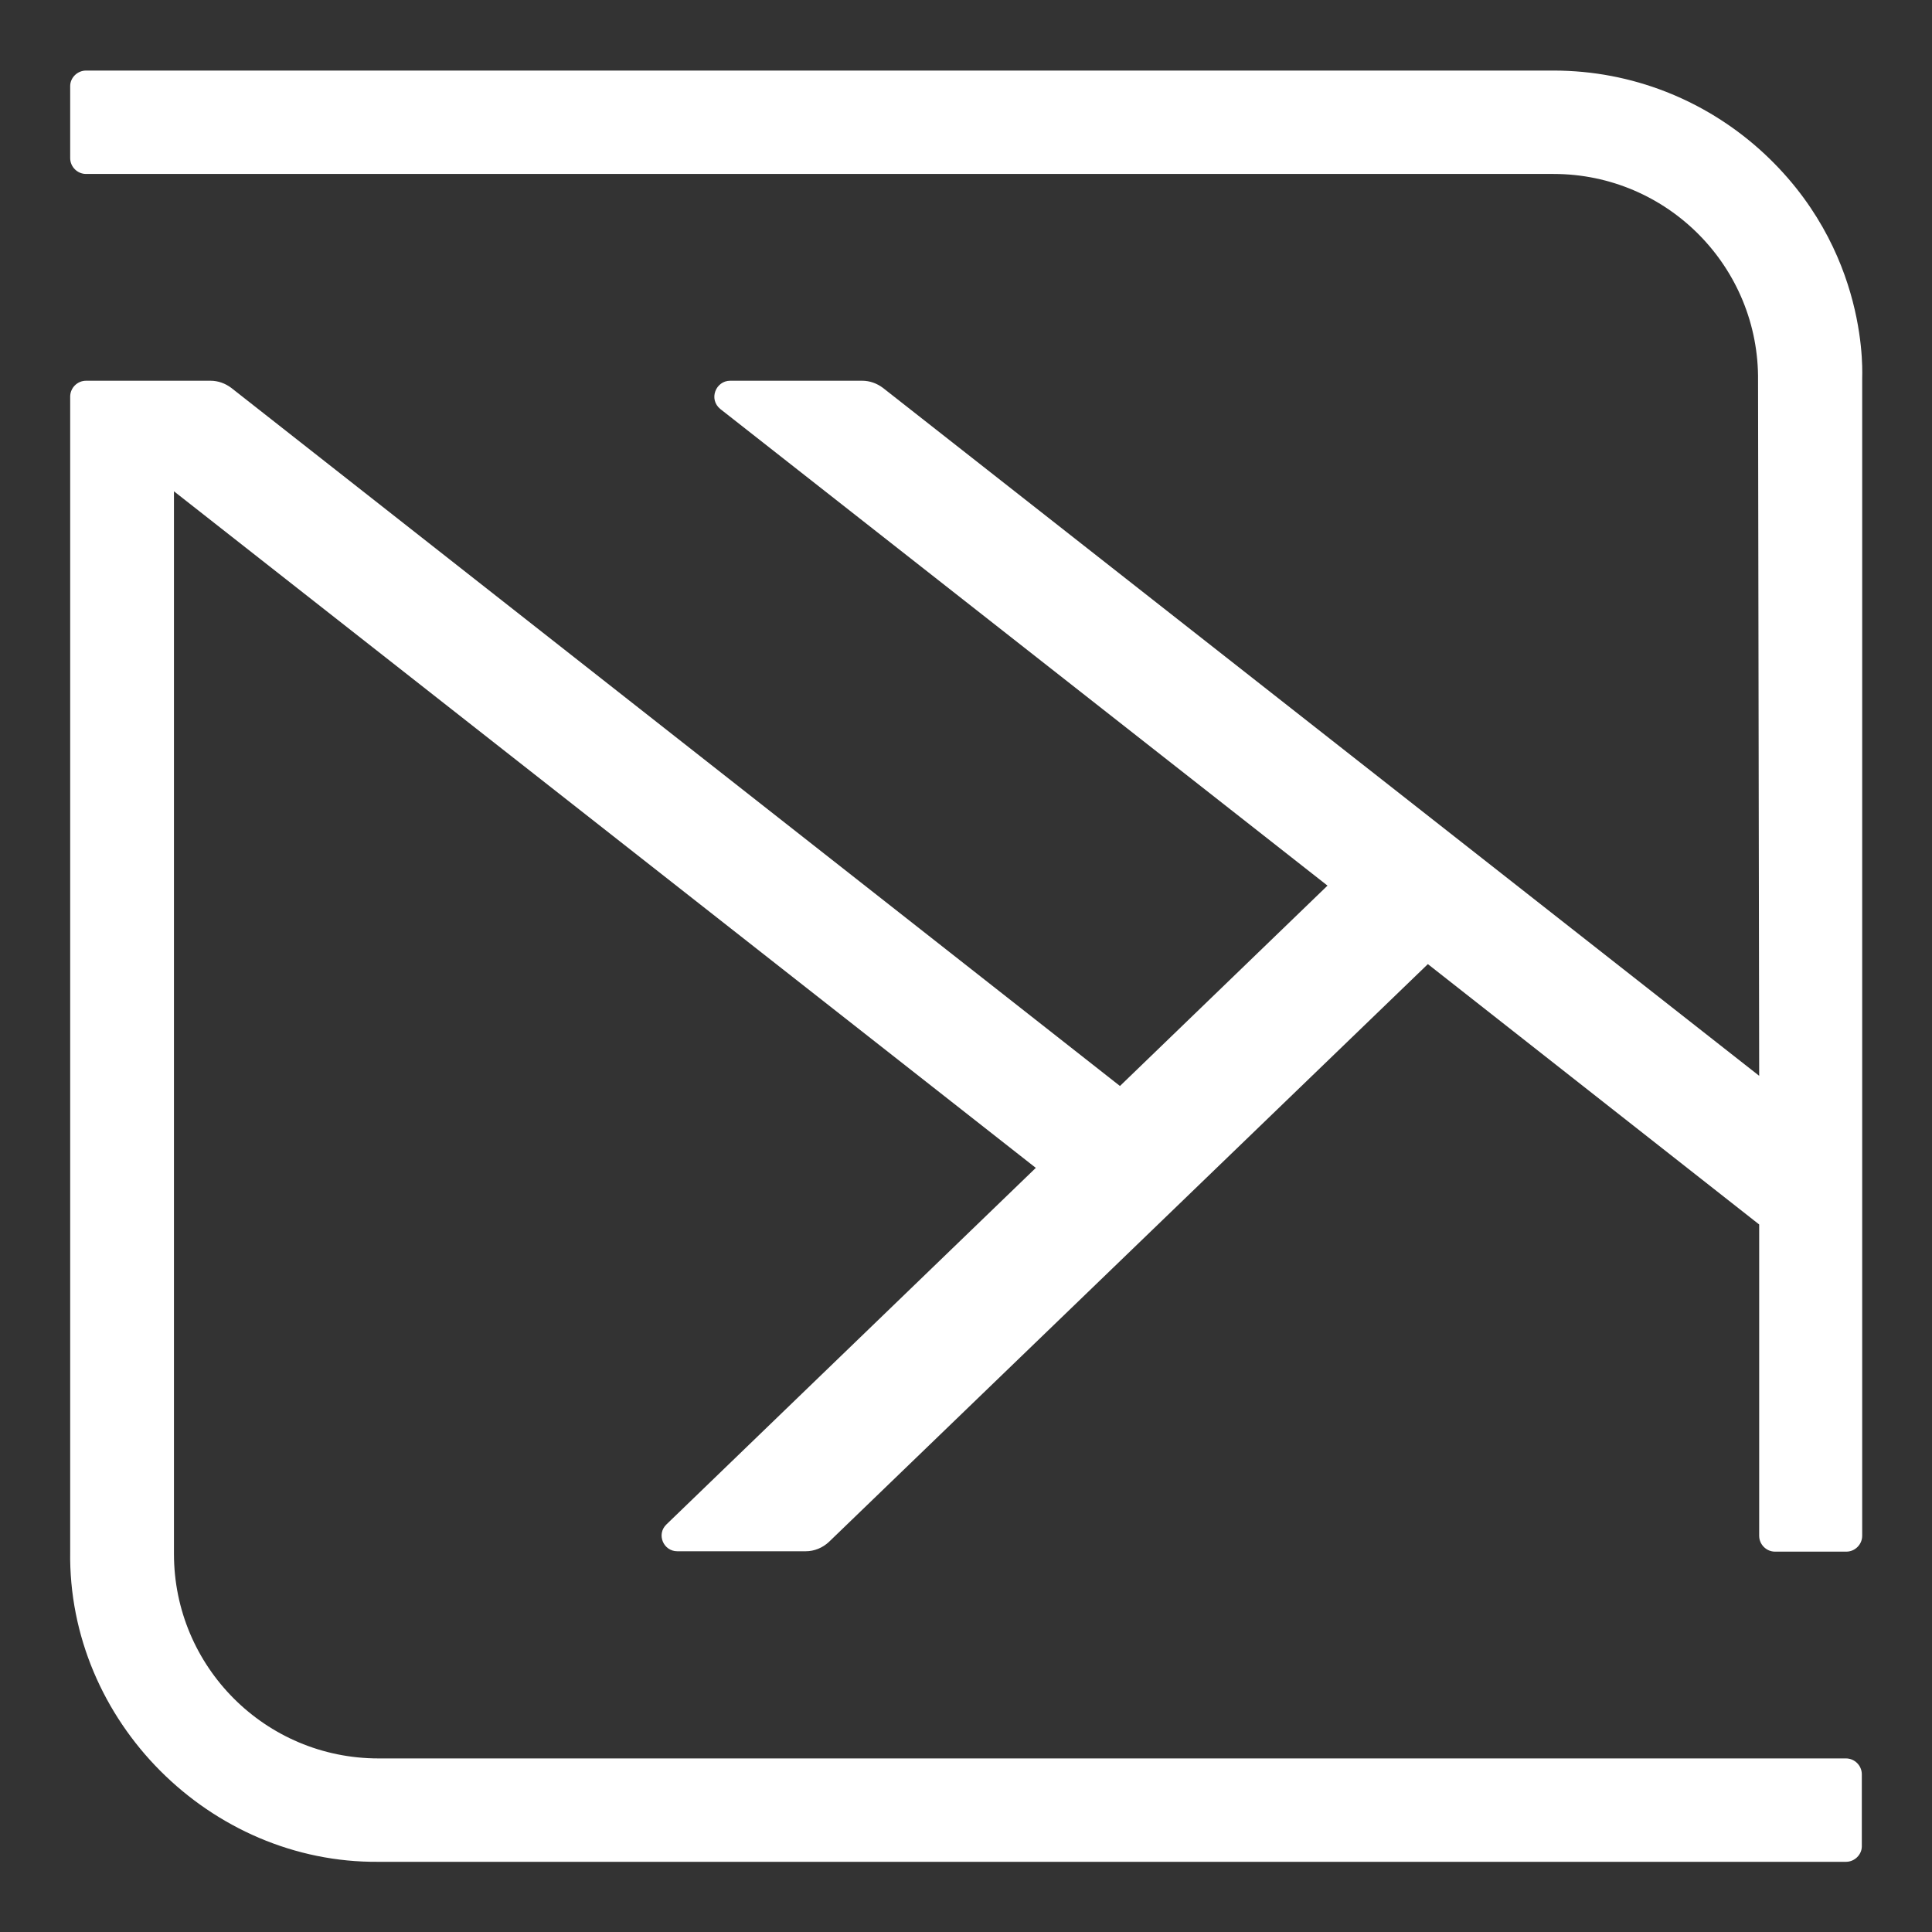
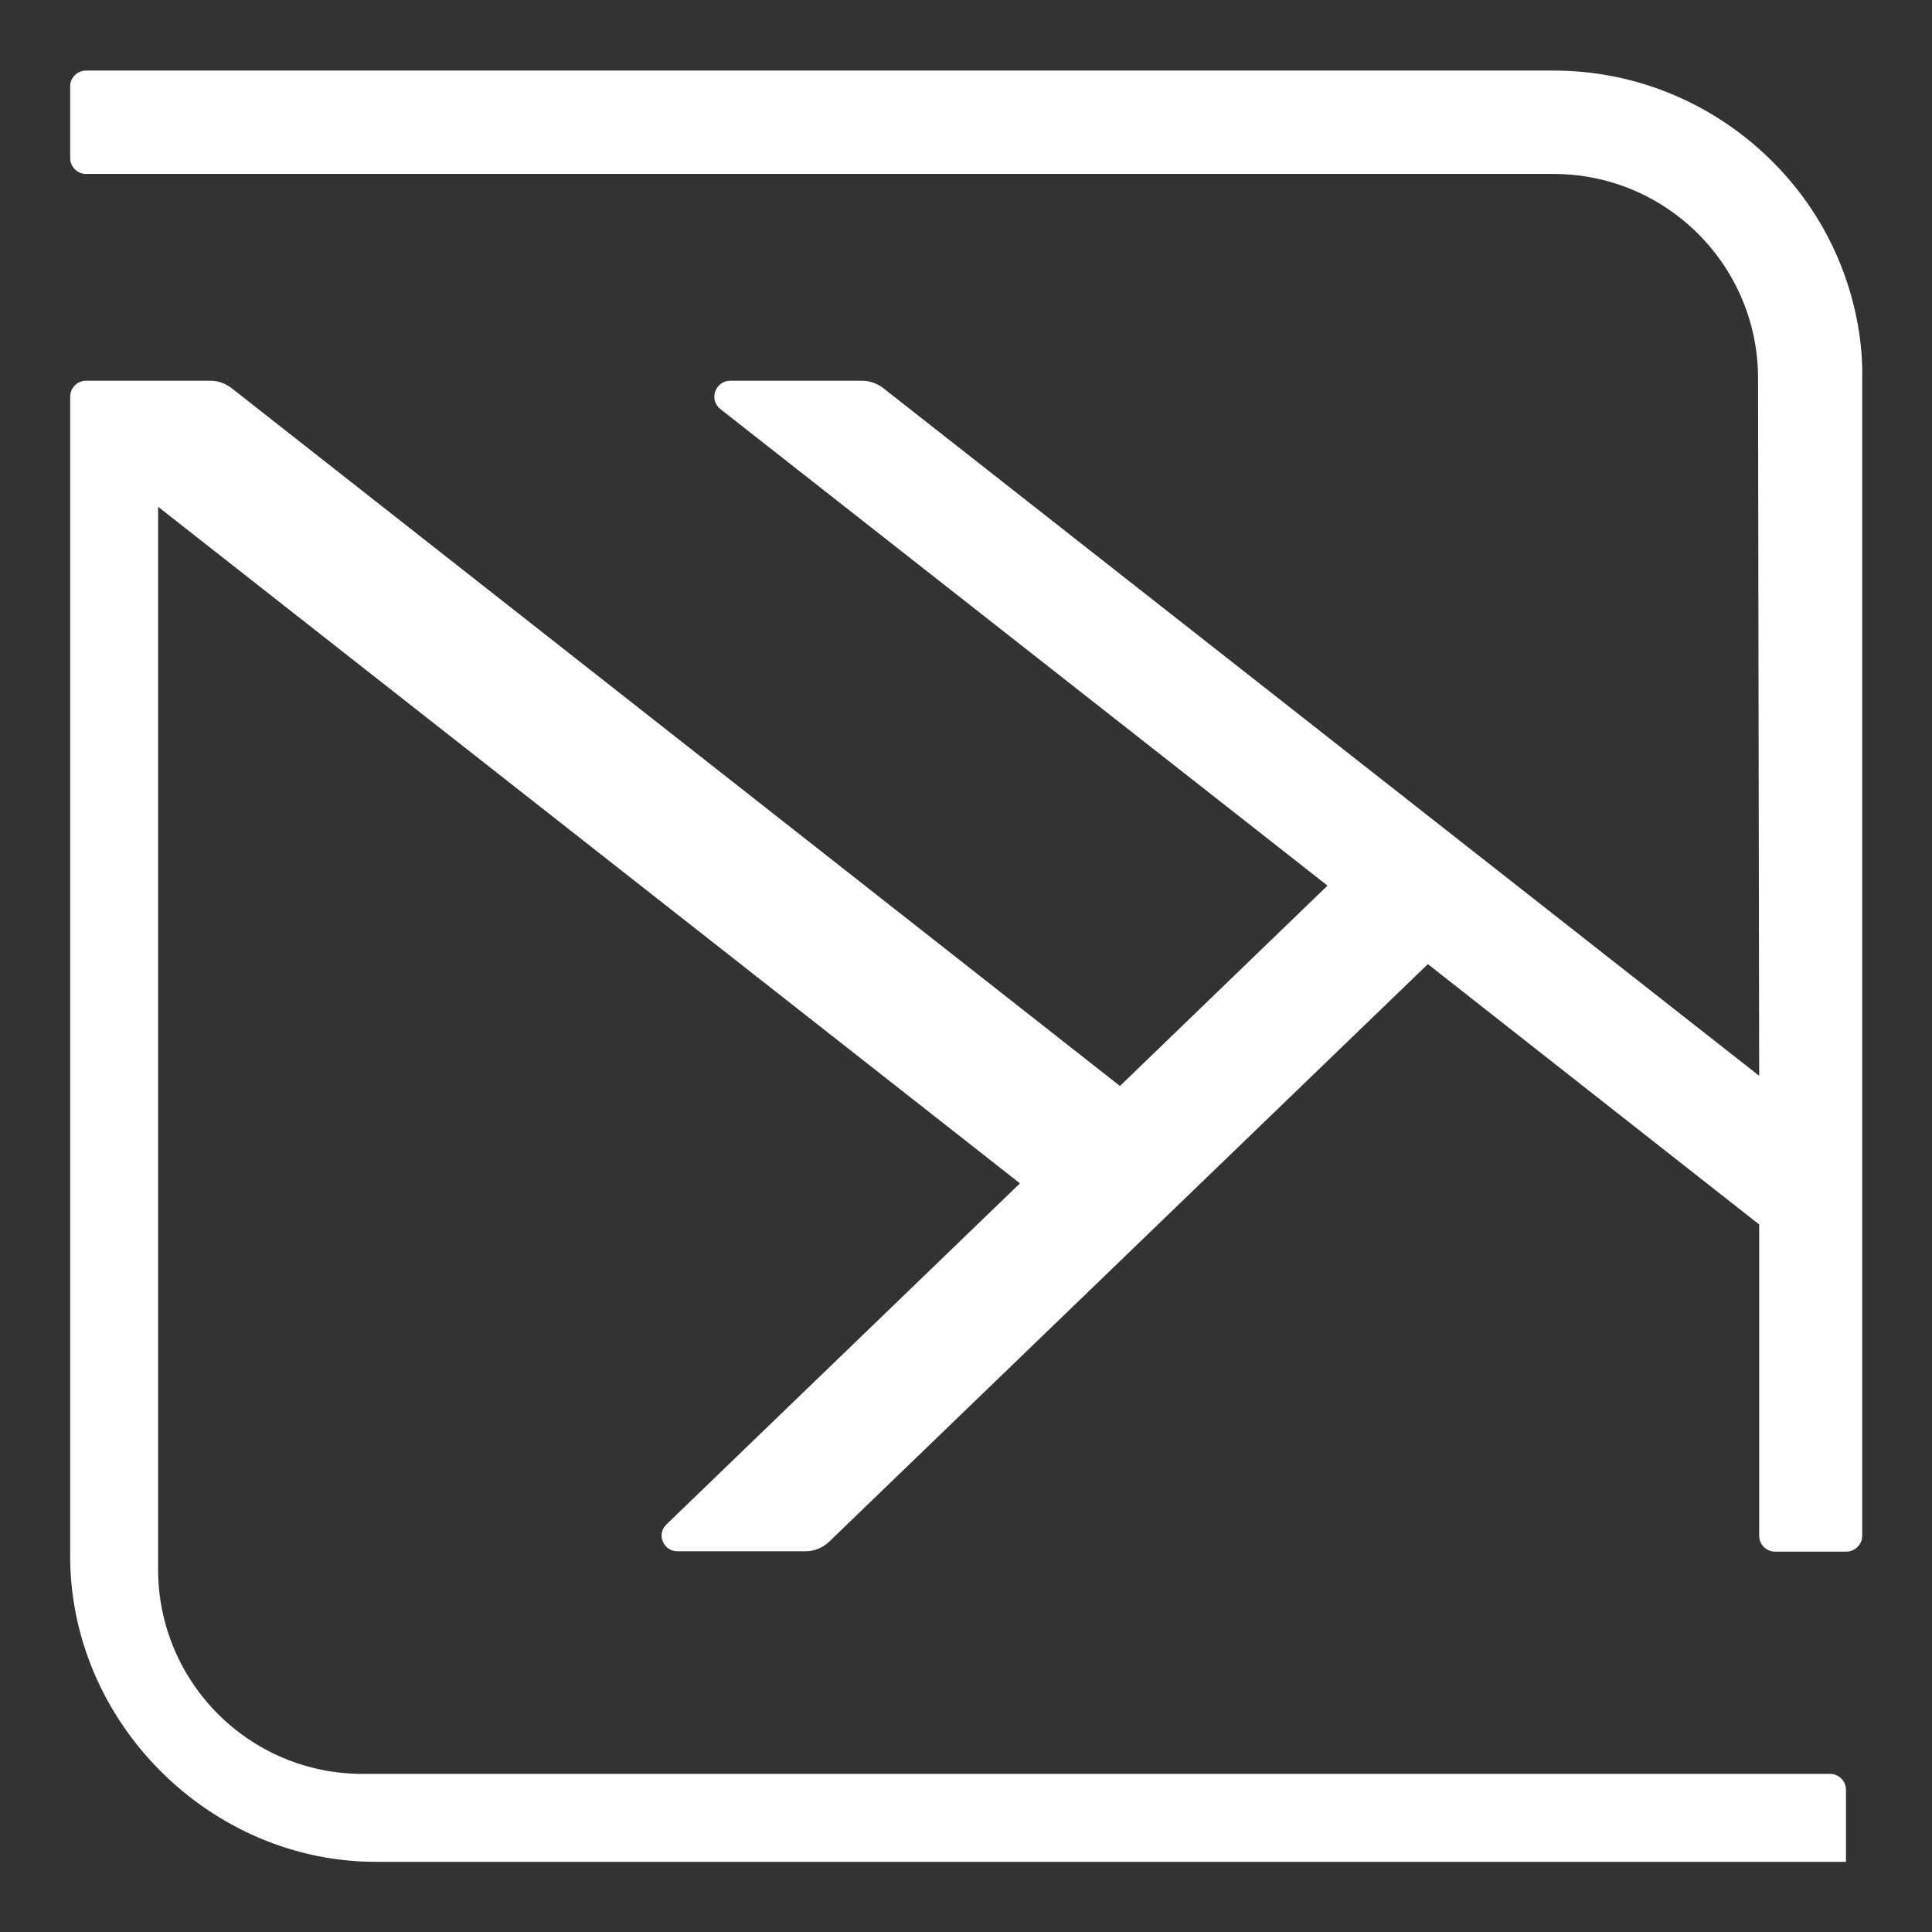
<svg xmlns="http://www.w3.org/2000/svg" version="1.0" id="Layer_1" x="0px" y="0px" viewBox="0 0 512 512" style="enable-background:new 0 0 512 512;" xml:space="preserve">
  <rect x="0" y="0" width="512" height="512" fill="#333333" stroke="none" />
  <style type="text/css">
	.st0{fill:#1B2325;}
	.st1{opacity:0.15;clip-path:url(#SVGID_00000090981558906785523890000009371148523700781963_);}
	.st2{fill:#FFFFFF;}
	.st3{fill:#9F8047;}
</style>
-   <path class="st2" d="M466.2,39.5c-14.5-12.9-33.6-20.8-54.5-20.8H22.8v0c-2.3,0-4.2,1.9-4.2,4.1v19.1c0,2.3,1.9,4.2,4.2,4.2h388.9  c30.2,0,54.6,24.7,54.2,54.9l0.3,184.1L234,102.8c-1.6-1.2-3.5-1.9-5.5-1.9h-35c-3.8,0-5.8,4.9-2.6,7.5l160.9,126.3l-55,53.1  L61.3,102.8c-1.6-1.2-3.5-1.9-5.5-1.9H22.8c-2.3,0-4.2,1.9-4.2,4.2v306c-0.7,45.1,37.2,82.7,81.7,82.3c0,0,388.9,0,388.9,0  c2.3,0,4.2-1.9,4.2-4.1v-19.1c0-2.3-1.9-4.2-4.2-4.2c0,0-384.3,0-388.9,0c-30,0-54.2-24.3-54.2-54.2c0-40.4,0-237.2,0-281.6  l228.4,179.3L176.6,404c-2.7,2.6-0.8,7.1,2.9,7.1h34c2.3,0,4.5-0.9,6.2-2.5l158.7-153.1l87.8,69v82.5c0,2.3,1.9,4.2,4.2,4.2h18.9  c2.3,0,4.2-1.9,4.2-4.2V100.3C493.4,100.3,496,66.1,466.2,39.5z" />
+   <path class="st2" d="M466.2,39.5c-14.5-12.9-33.6-20.8-54.5-20.8H22.8v0c-2.3,0-4.2,1.9-4.2,4.1v19.1c0,2.3,1.9,4.2,4.2,4.2h388.9  c30.2,0,54.6,24.7,54.2,54.9l0.3,184.1L234,102.8c-1.6-1.2-3.5-1.9-5.5-1.9h-35c-3.8,0-5.8,4.9-2.6,7.5l160.9,126.3l-55,53.1  L61.3,102.8c-1.6-1.2-3.5-1.9-5.5-1.9H22.8c-2.3,0-4.2,1.9-4.2,4.2v306c-0.7,45.1,37.2,82.7,81.7,82.3c0,0,388.9,0,388.9,0  v-19.1c0-2.3-1.9-4.2-4.2-4.2c0,0-384.3,0-388.9,0c-30,0-54.2-24.3-54.2-54.2c0-40.4,0-237.2,0-281.6  l228.4,179.3L176.6,404c-2.7,2.6-0.8,7.1,2.9,7.1h34c2.3,0,4.5-0.9,6.2-2.5l158.7-153.1l87.8,69v82.5c0,2.3,1.9,4.2,4.2,4.2h18.9  c2.3,0,4.2-1.9,4.2-4.2V100.3C493.4,100.3,496,66.1,466.2,39.5z" />
</svg>